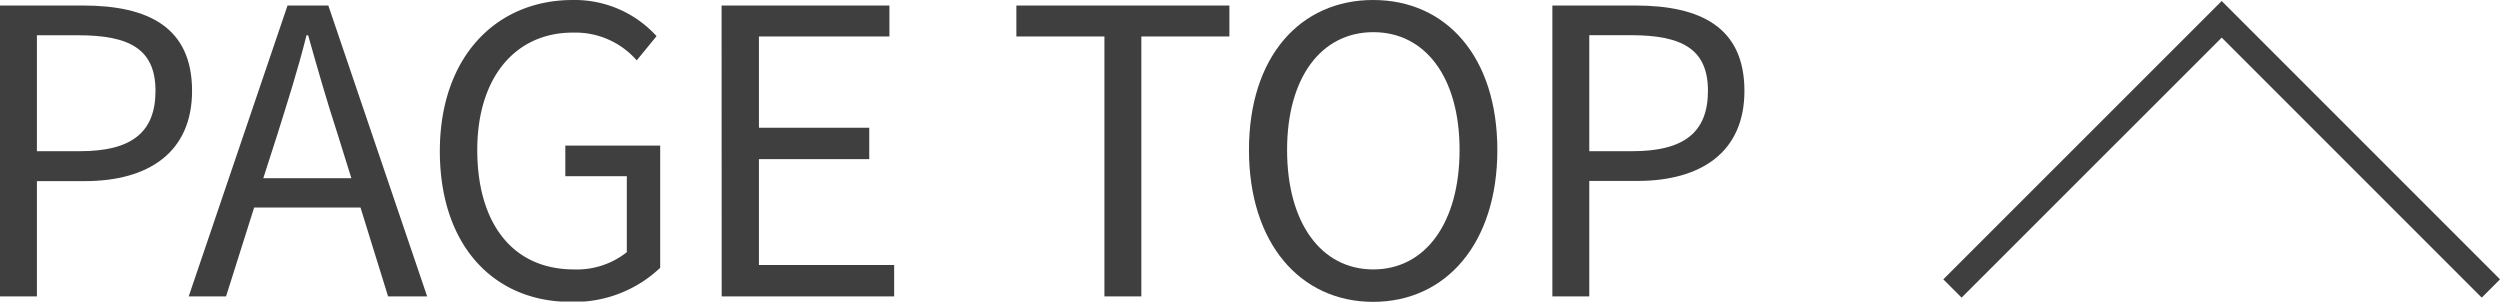
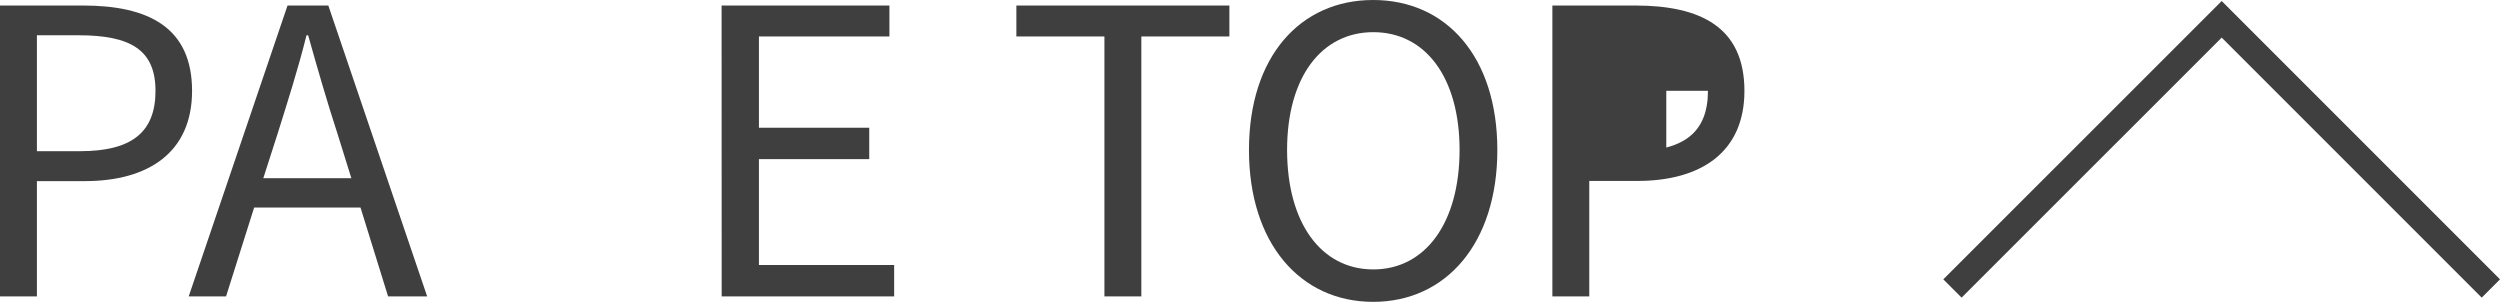
<svg xmlns="http://www.w3.org/2000/svg" viewBox="0 0 289.88 34.96">
  <defs>
    <style>.cls-1{fill:none;stroke:#3f3f3f;stroke-miterlimit:10;stroke-width:3px;}.cls-2{fill:#3f3f3f;}</style>
  </defs>
  <title>btn-pagetop--sp</title>
  <g id="レイヤー_2" data-name="レイヤー 2">
    <g id="レイヤー_2-2" data-name="レイヤー 2">
      <polyline class="cls-1" points="226.39 33.45 257.61 2.24 288.82 33.45" />
      <path class="cls-2" d="M0,.64H9.62c7.59,0,12.65,2.53,12.65,9.9C22.27,17.67,17.21,21,9.85,21H4.28V34.37H0ZM9.29,17.53c5.94,0,8.74-2.16,8.74-7S15,4.09,9.11,4.09H4.28V17.53Z" />
      <path class="cls-2" d="M41.8,24.06H29.47L26.21,34.37H21.88L33.34.64h4.73L49.53,34.37H45Zm-1.06-3.4L39.13,15.5c-1.24-3.81-2.3-7.5-3.4-11.41h-.19c-1,4-2.16,7.6-3.35,11.41l-1.66,5.16Z" />
-       <path class="cls-2" d="M51,17.53C51,6.63,57.5,0,66.42,0a12.83,12.83,0,0,1,9.71,4.19L73.83,7a9.43,9.43,0,0,0-7.31-3.22C59.75,3.73,55.34,9,55.34,17.39s4,13.85,11.22,13.85a9.3,9.3,0,0,0,6.12-2V20.43H65.55V16.88h11V31.05A14.45,14.45,0,0,1,66.15,35C57.27,35,51,28.48,51,17.53Z" />
      <path class="cls-2" d="M83.67.64h19.46V4.23H88V14.81h12.79v3.64H88V30.73h15.68v3.64h-20Z" />
      <path class="cls-2" d="M128.06,4.23H117.85V.64h24.7V4.23H132.34V34.37h-4.28Z" />
      <path class="cls-2" d="M144.82,17.39C144.82,6.58,150.75,0,159.22,0s14.4,6.58,14.4,17.39S167.68,35,159.22,35,144.82,28.2,144.82,17.39Zm24.42,0c0-8.46-4-13.66-10-13.66s-10,5.2-10,13.66,3.95,13.85,10,13.85S169.24,25.81,169.24,17.39Z" />
-       <path class="cls-2" d="M180,.64h9.62c7.59,0,12.65,2.53,12.65,9.9,0,7.13-5.06,10.44-12.42,10.44h-5.57V34.37H180Zm9.3,16.89c5.93,0,8.74-2.16,8.74-7s-3-6.45-8.93-6.45h-4.83V17.53Z" />
+       <path class="cls-2" d="M180,.64h9.62c7.59,0,12.65,2.53,12.65,9.9,0,7.13-5.06,10.44-12.42,10.44h-5.57V34.37H180Zm9.3,16.89c5.93,0,8.74-2.16,8.74-7h-4.83V17.53Z" />
    </g>
  </g>
</svg>